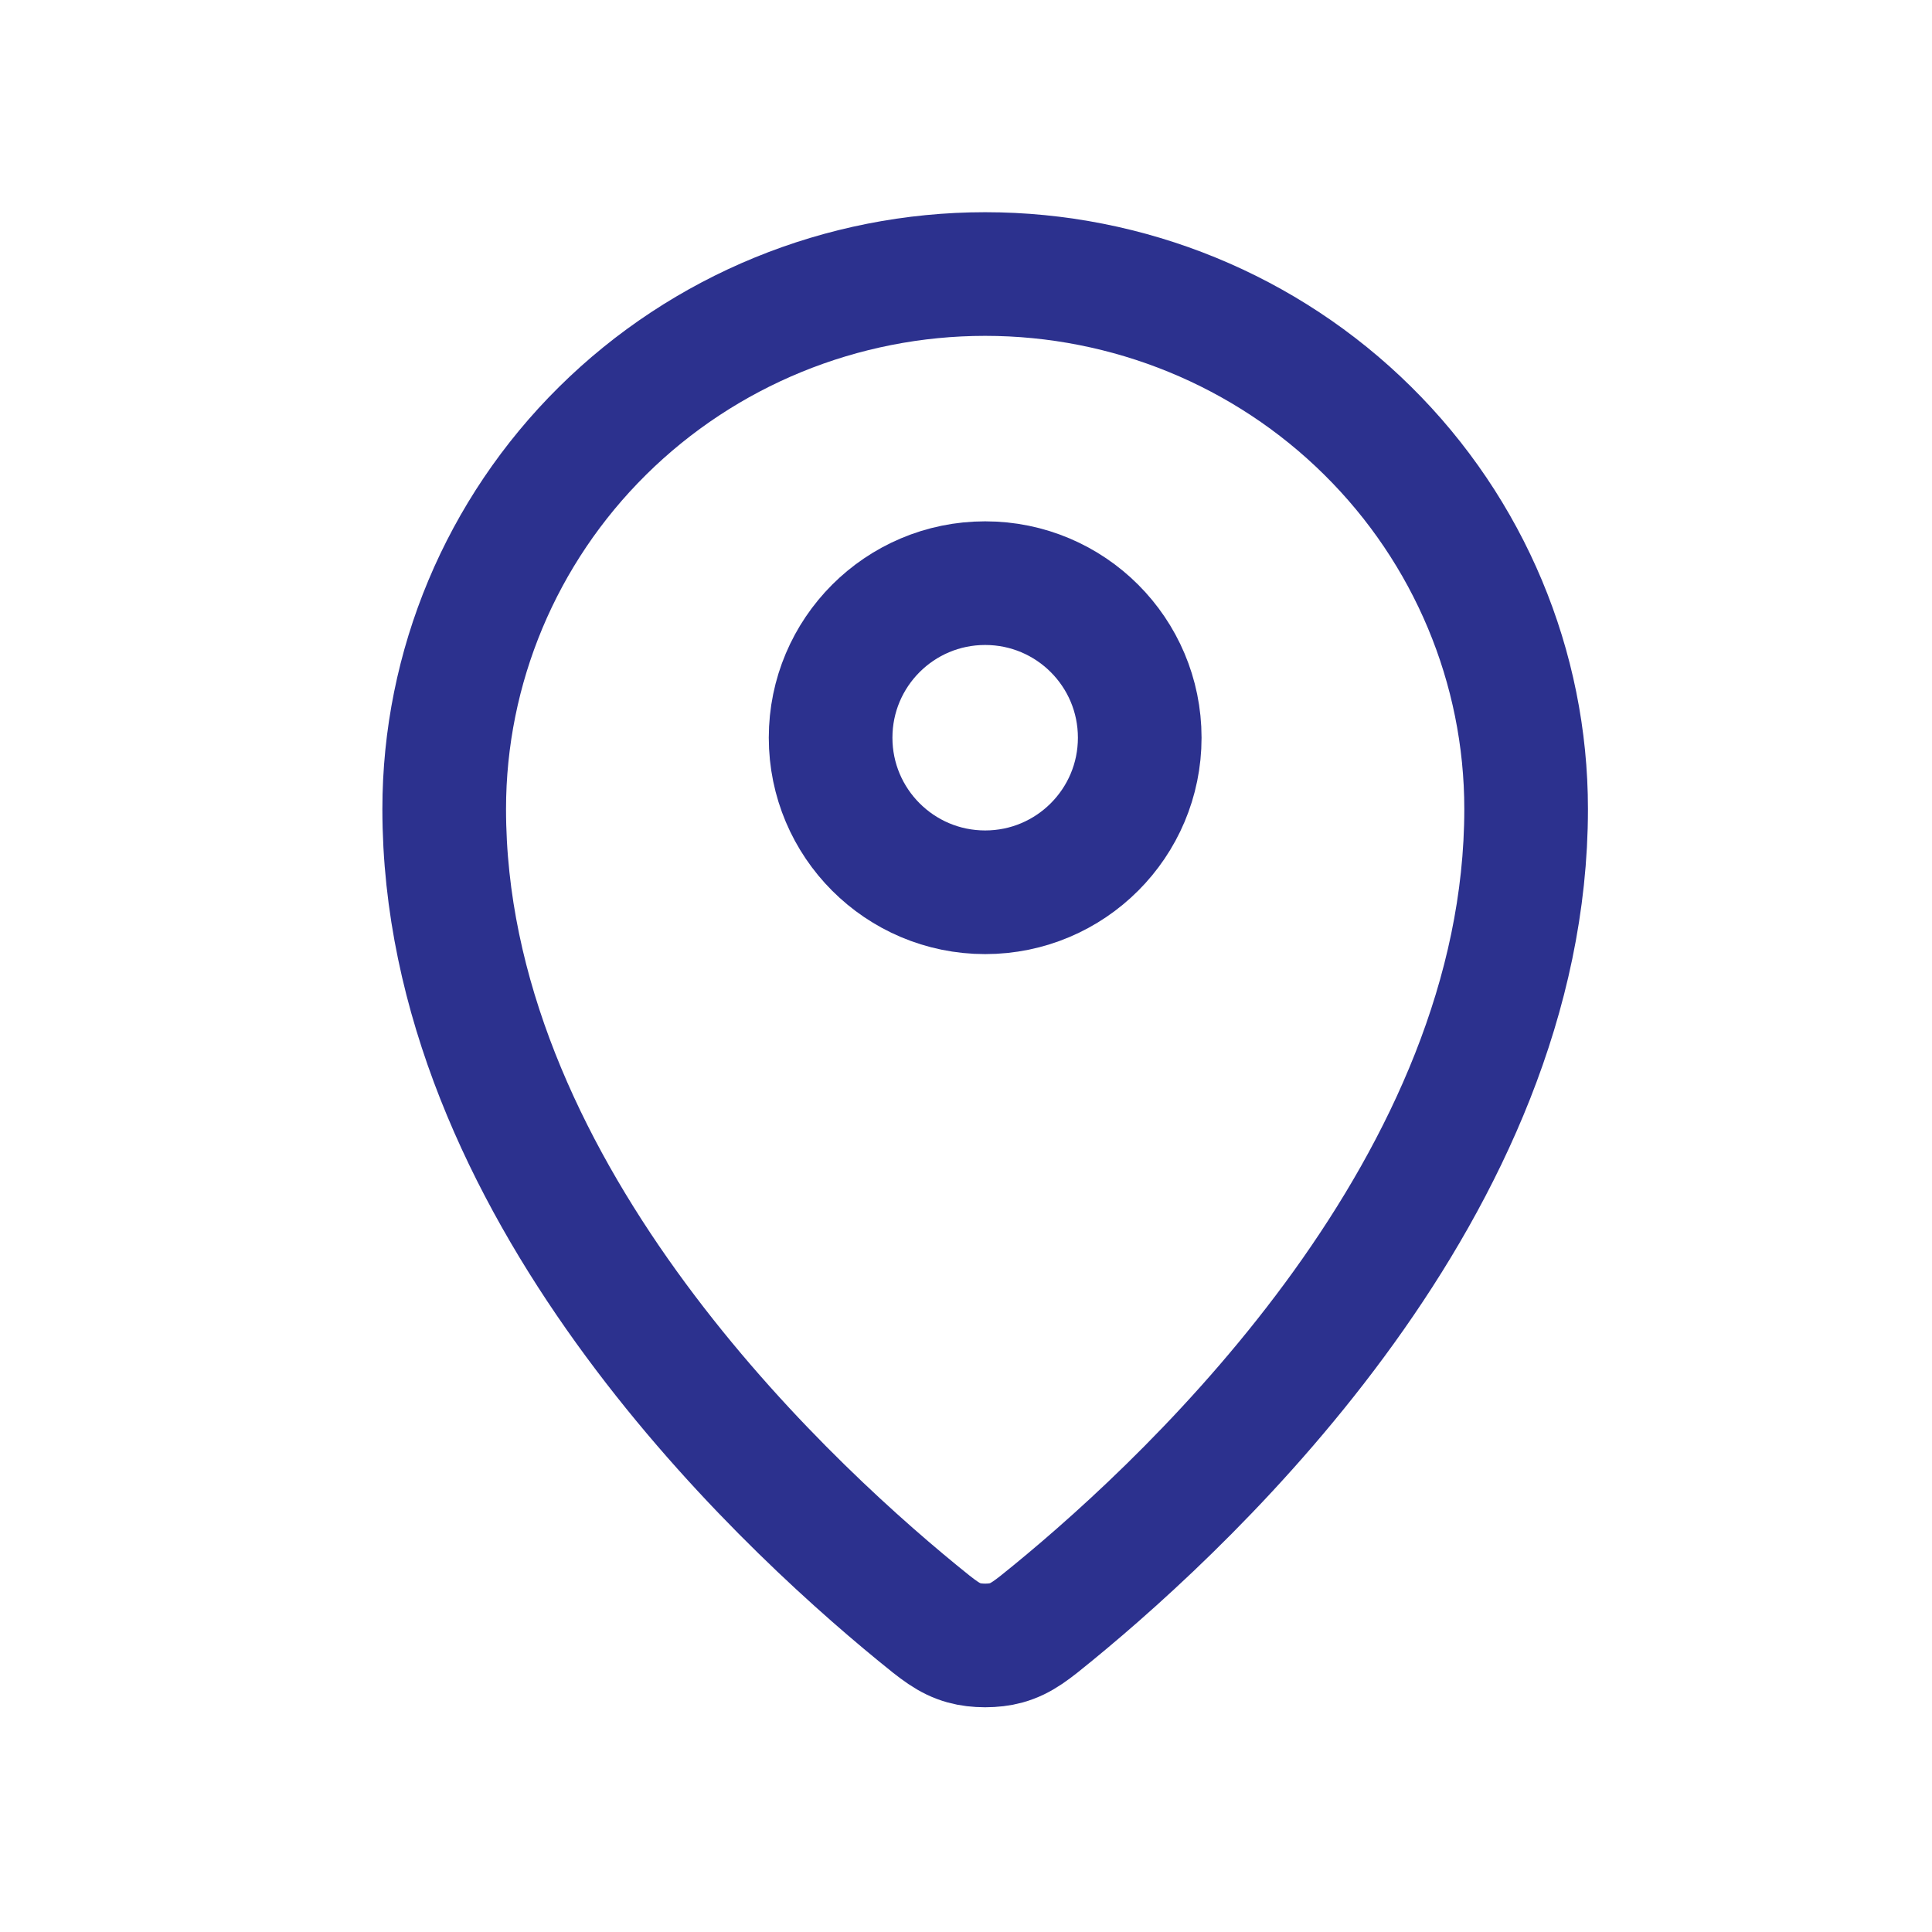
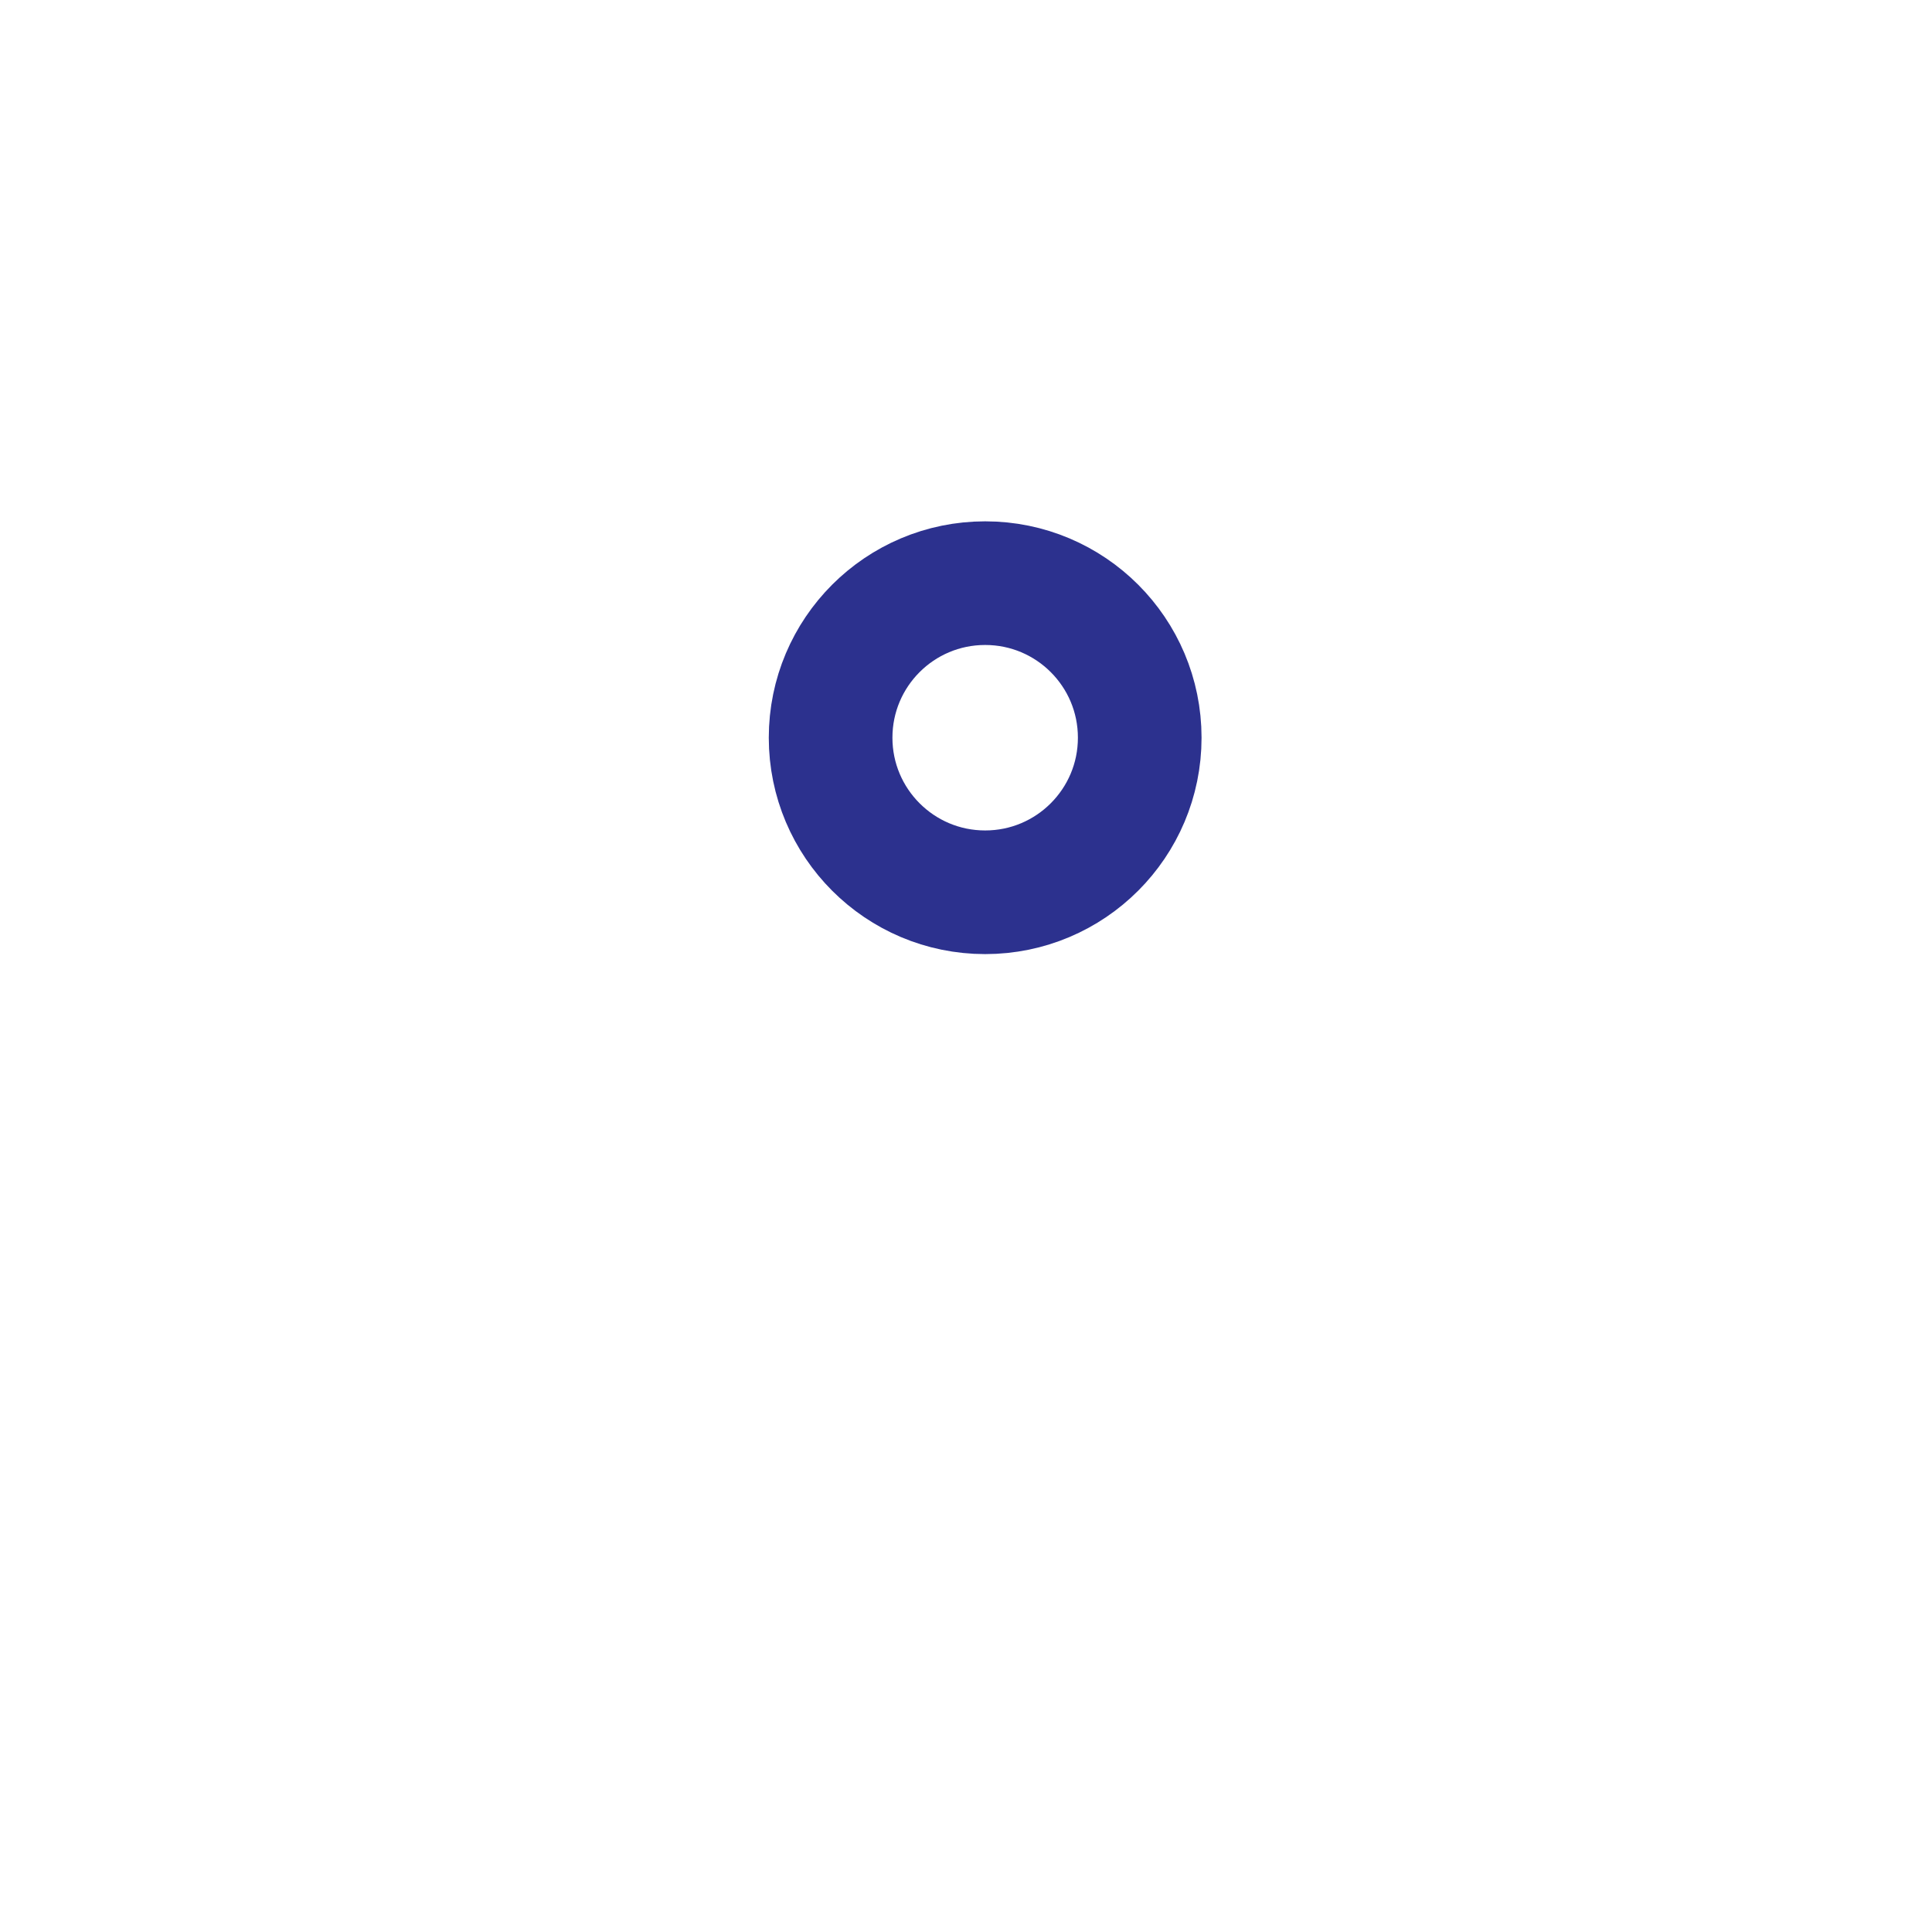
<svg xmlns="http://www.w3.org/2000/svg" width="25" height="25" viewBox="0 0 25 25" fill="none">
-   <path d="M5.748 10.469C5.748 15.321 9.993 19.333 11.871 20.871C12.14 21.091 12.276 21.203 12.477 21.259C12.633 21.303 12.863 21.303 13.019 21.259C13.22 21.203 13.355 21.092 13.625 20.871C15.504 19.333 19.748 15.321 19.748 10.469C19.748 8.633 19.011 6.872 17.698 5.574C16.385 4.275 14.605 3.546 12.748 3.546C10.892 3.546 9.111 4.275 7.798 5.574C6.486 6.872 5.748 8.633 5.748 10.469Z" stroke="#2C318E" stroke-width="1.6" stroke-linecap="round" stroke-linejoin="round" />
  <path d="M10.748 9.546C10.748 10.65 11.643 11.546 12.748 11.546C13.853 11.546 14.748 10.65 14.748 9.546C14.748 8.441 13.853 7.546 12.748 7.546C11.643 7.546 10.748 8.441 10.748 9.546Z" stroke="#2C318E" stroke-width="1.6" stroke-linecap="round" stroke-linejoin="round" />
</svg>